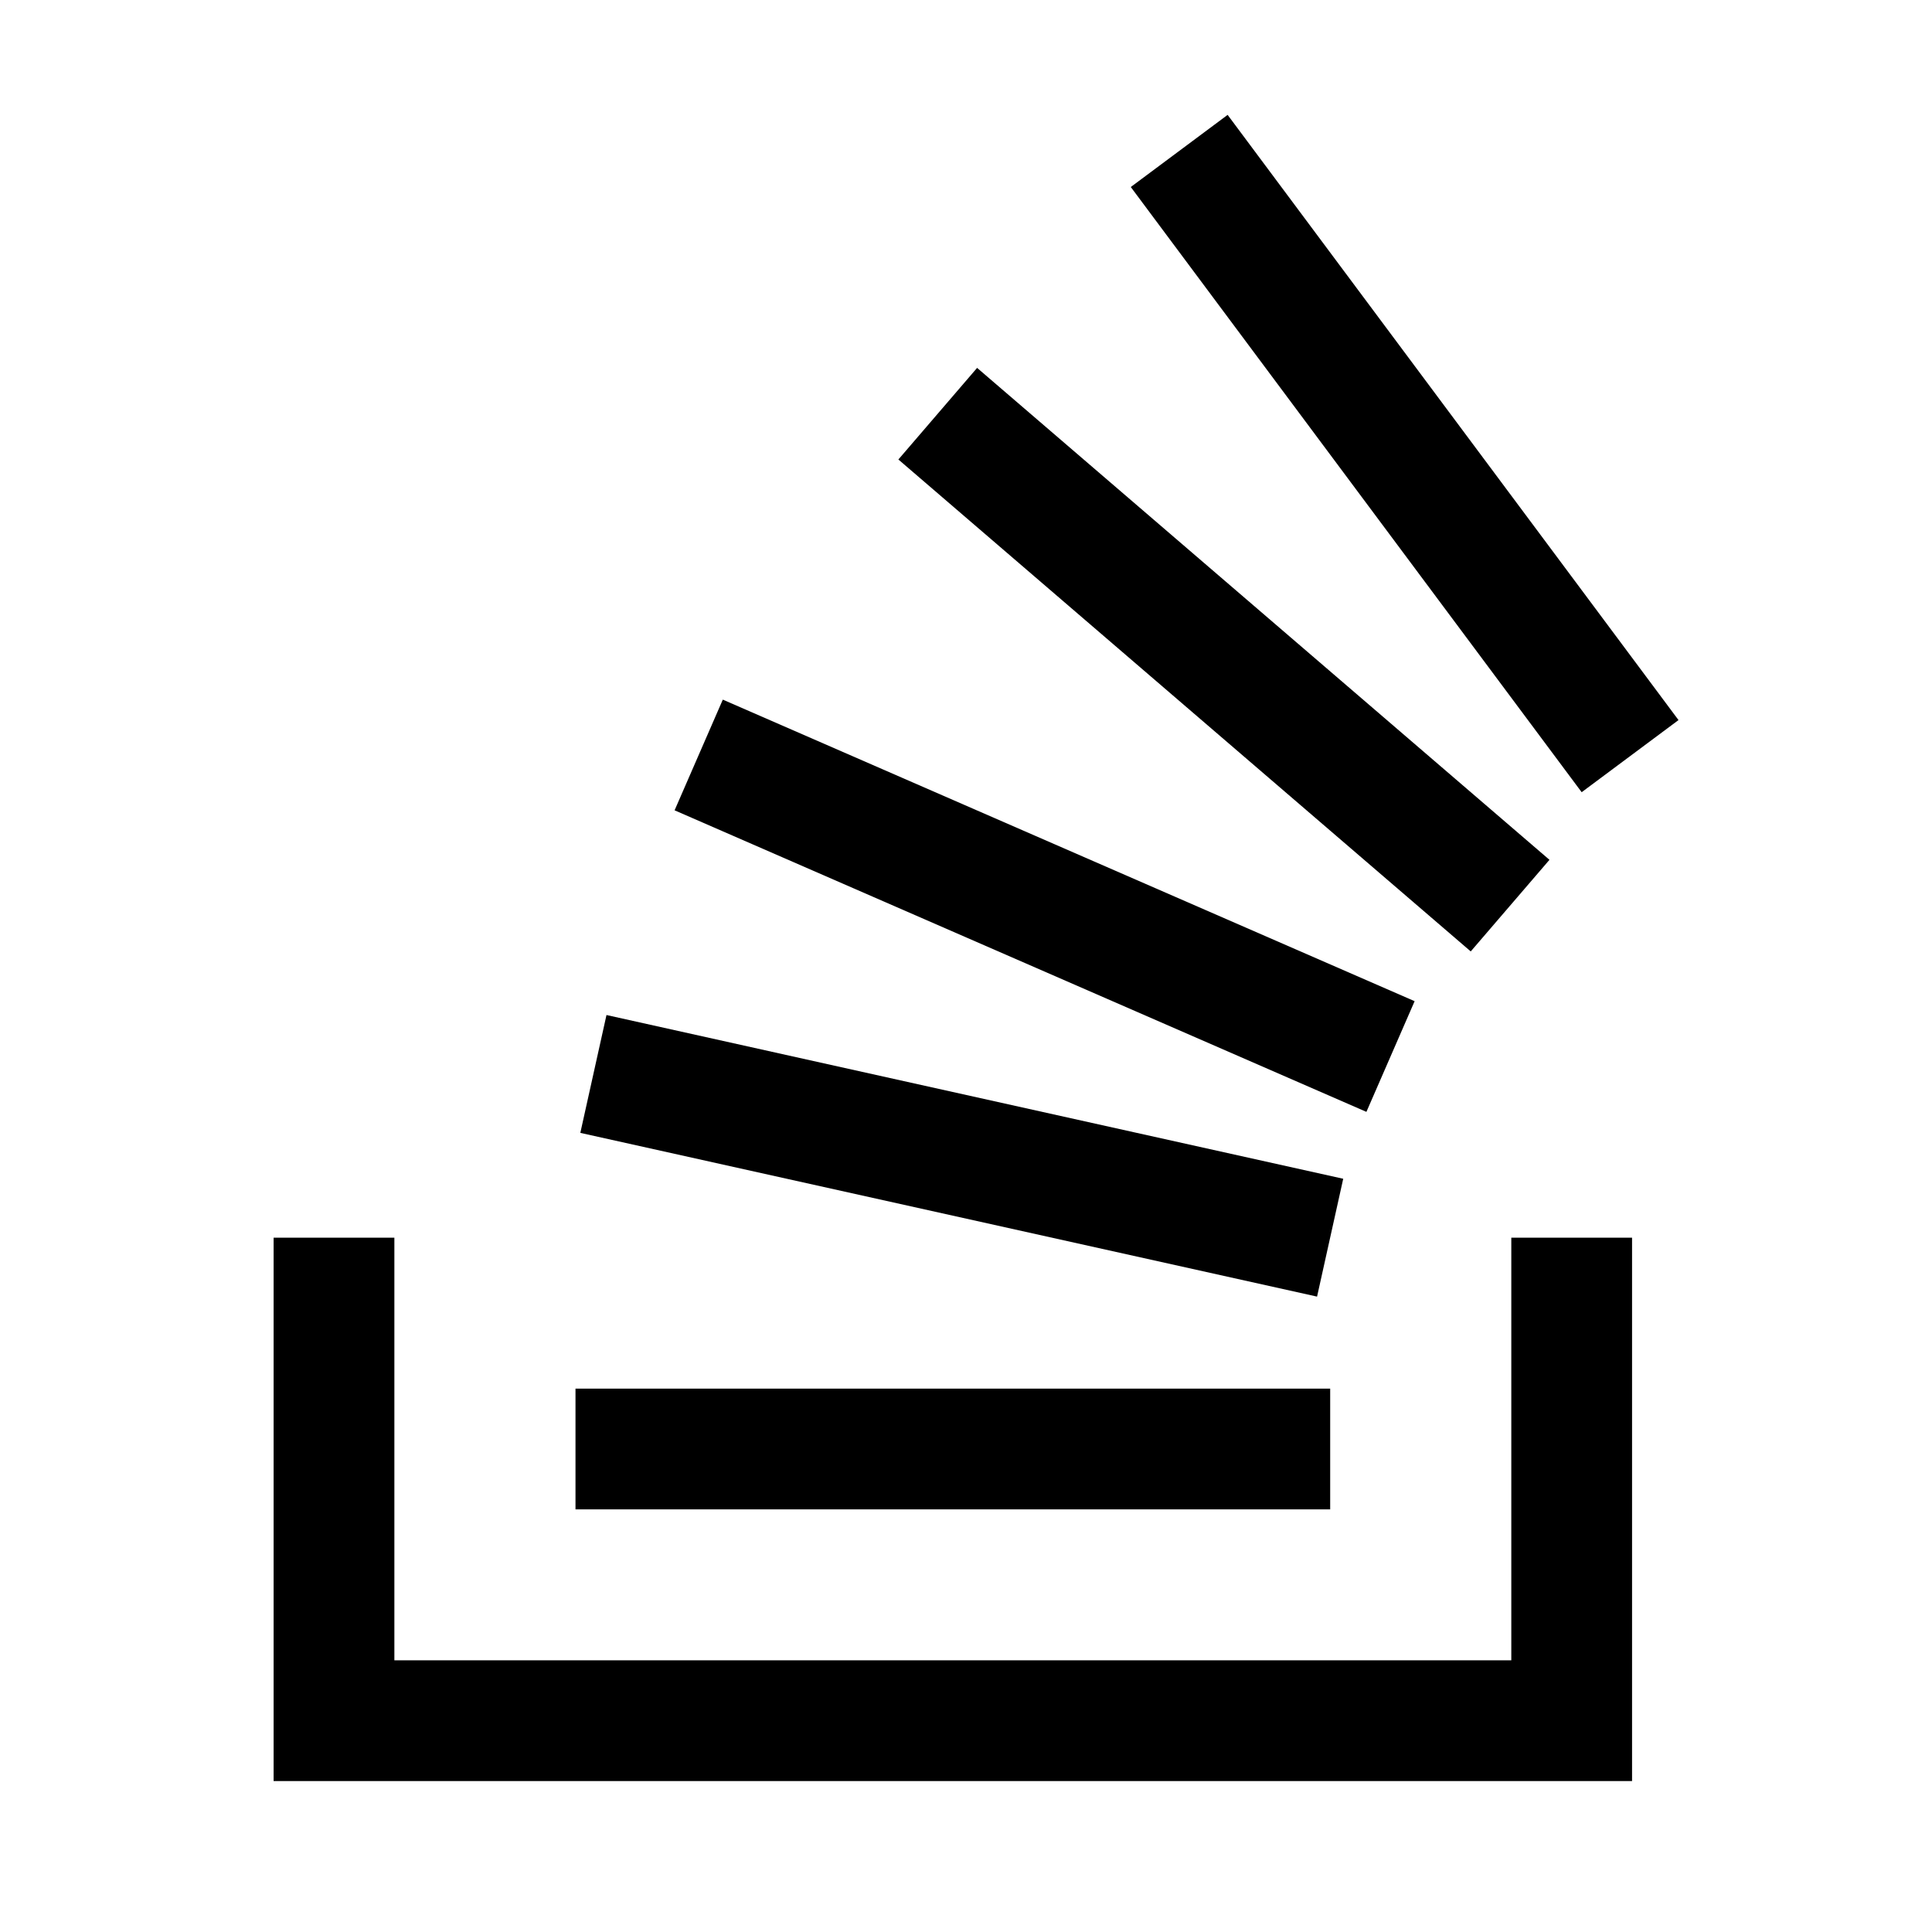
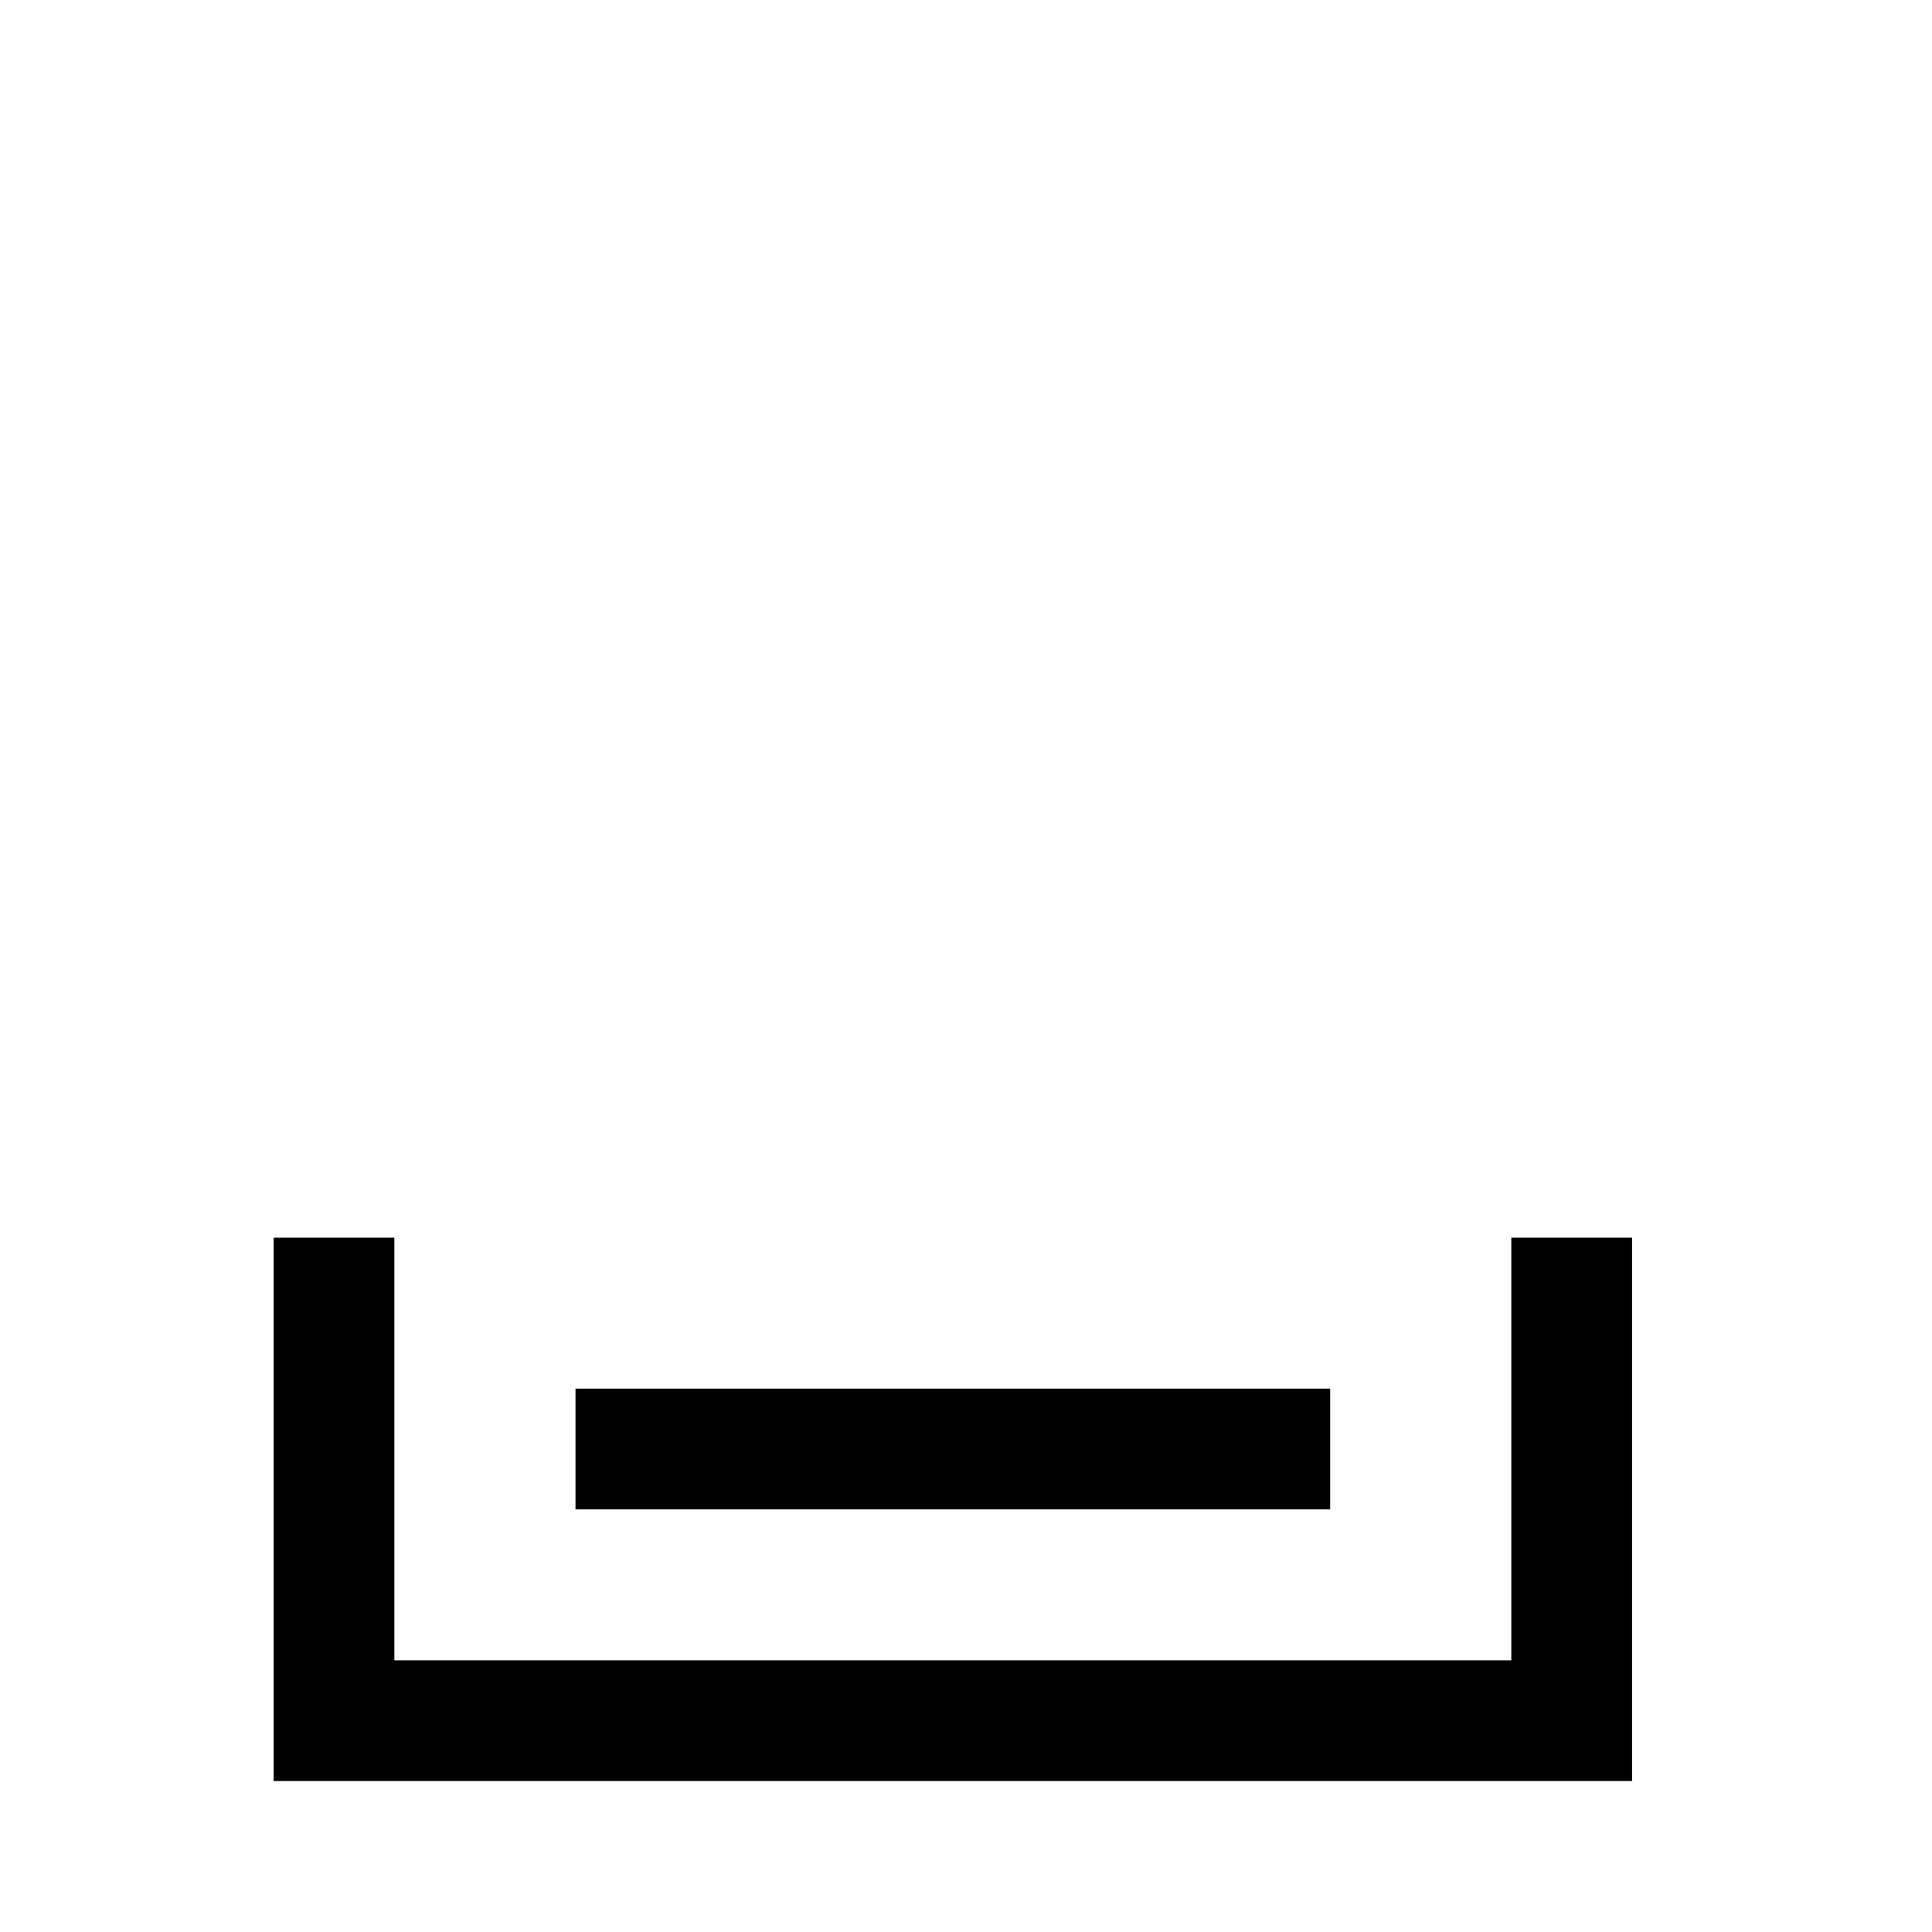
<svg xmlns="http://www.w3.org/2000/svg" version="1.1" width="24" height="24" viewBox="0 0 24 24">
  <title>stackoverflow</title>
  <path d="M7.149 17.25h9.375v1.5h-9.375v-1.5z" />
-   <path d="M7.209 14.073l0.325-1.464 9.152 2.034-0.325 1.464-9.152-2.034z" />
-   <path d="M8.38 10.066l0.599-1.375 8.594 3.746-0.599 1.375-8.594-3.746z" />
-   <path d="M11.16 5.708l0.978-1.138 7.11 6.111-0.978 1.138-7.11-6.111z" />
-   <path d="M14.047 2.323l1.203-0.896 5.601 7.518-1.203 0.896-5.601-7.518z" />
  <path d="M18.774 15.375v5.25h-13.875v-5.25h-1.5v6.75h16.875v-6.75h-1.5z" />
</svg>